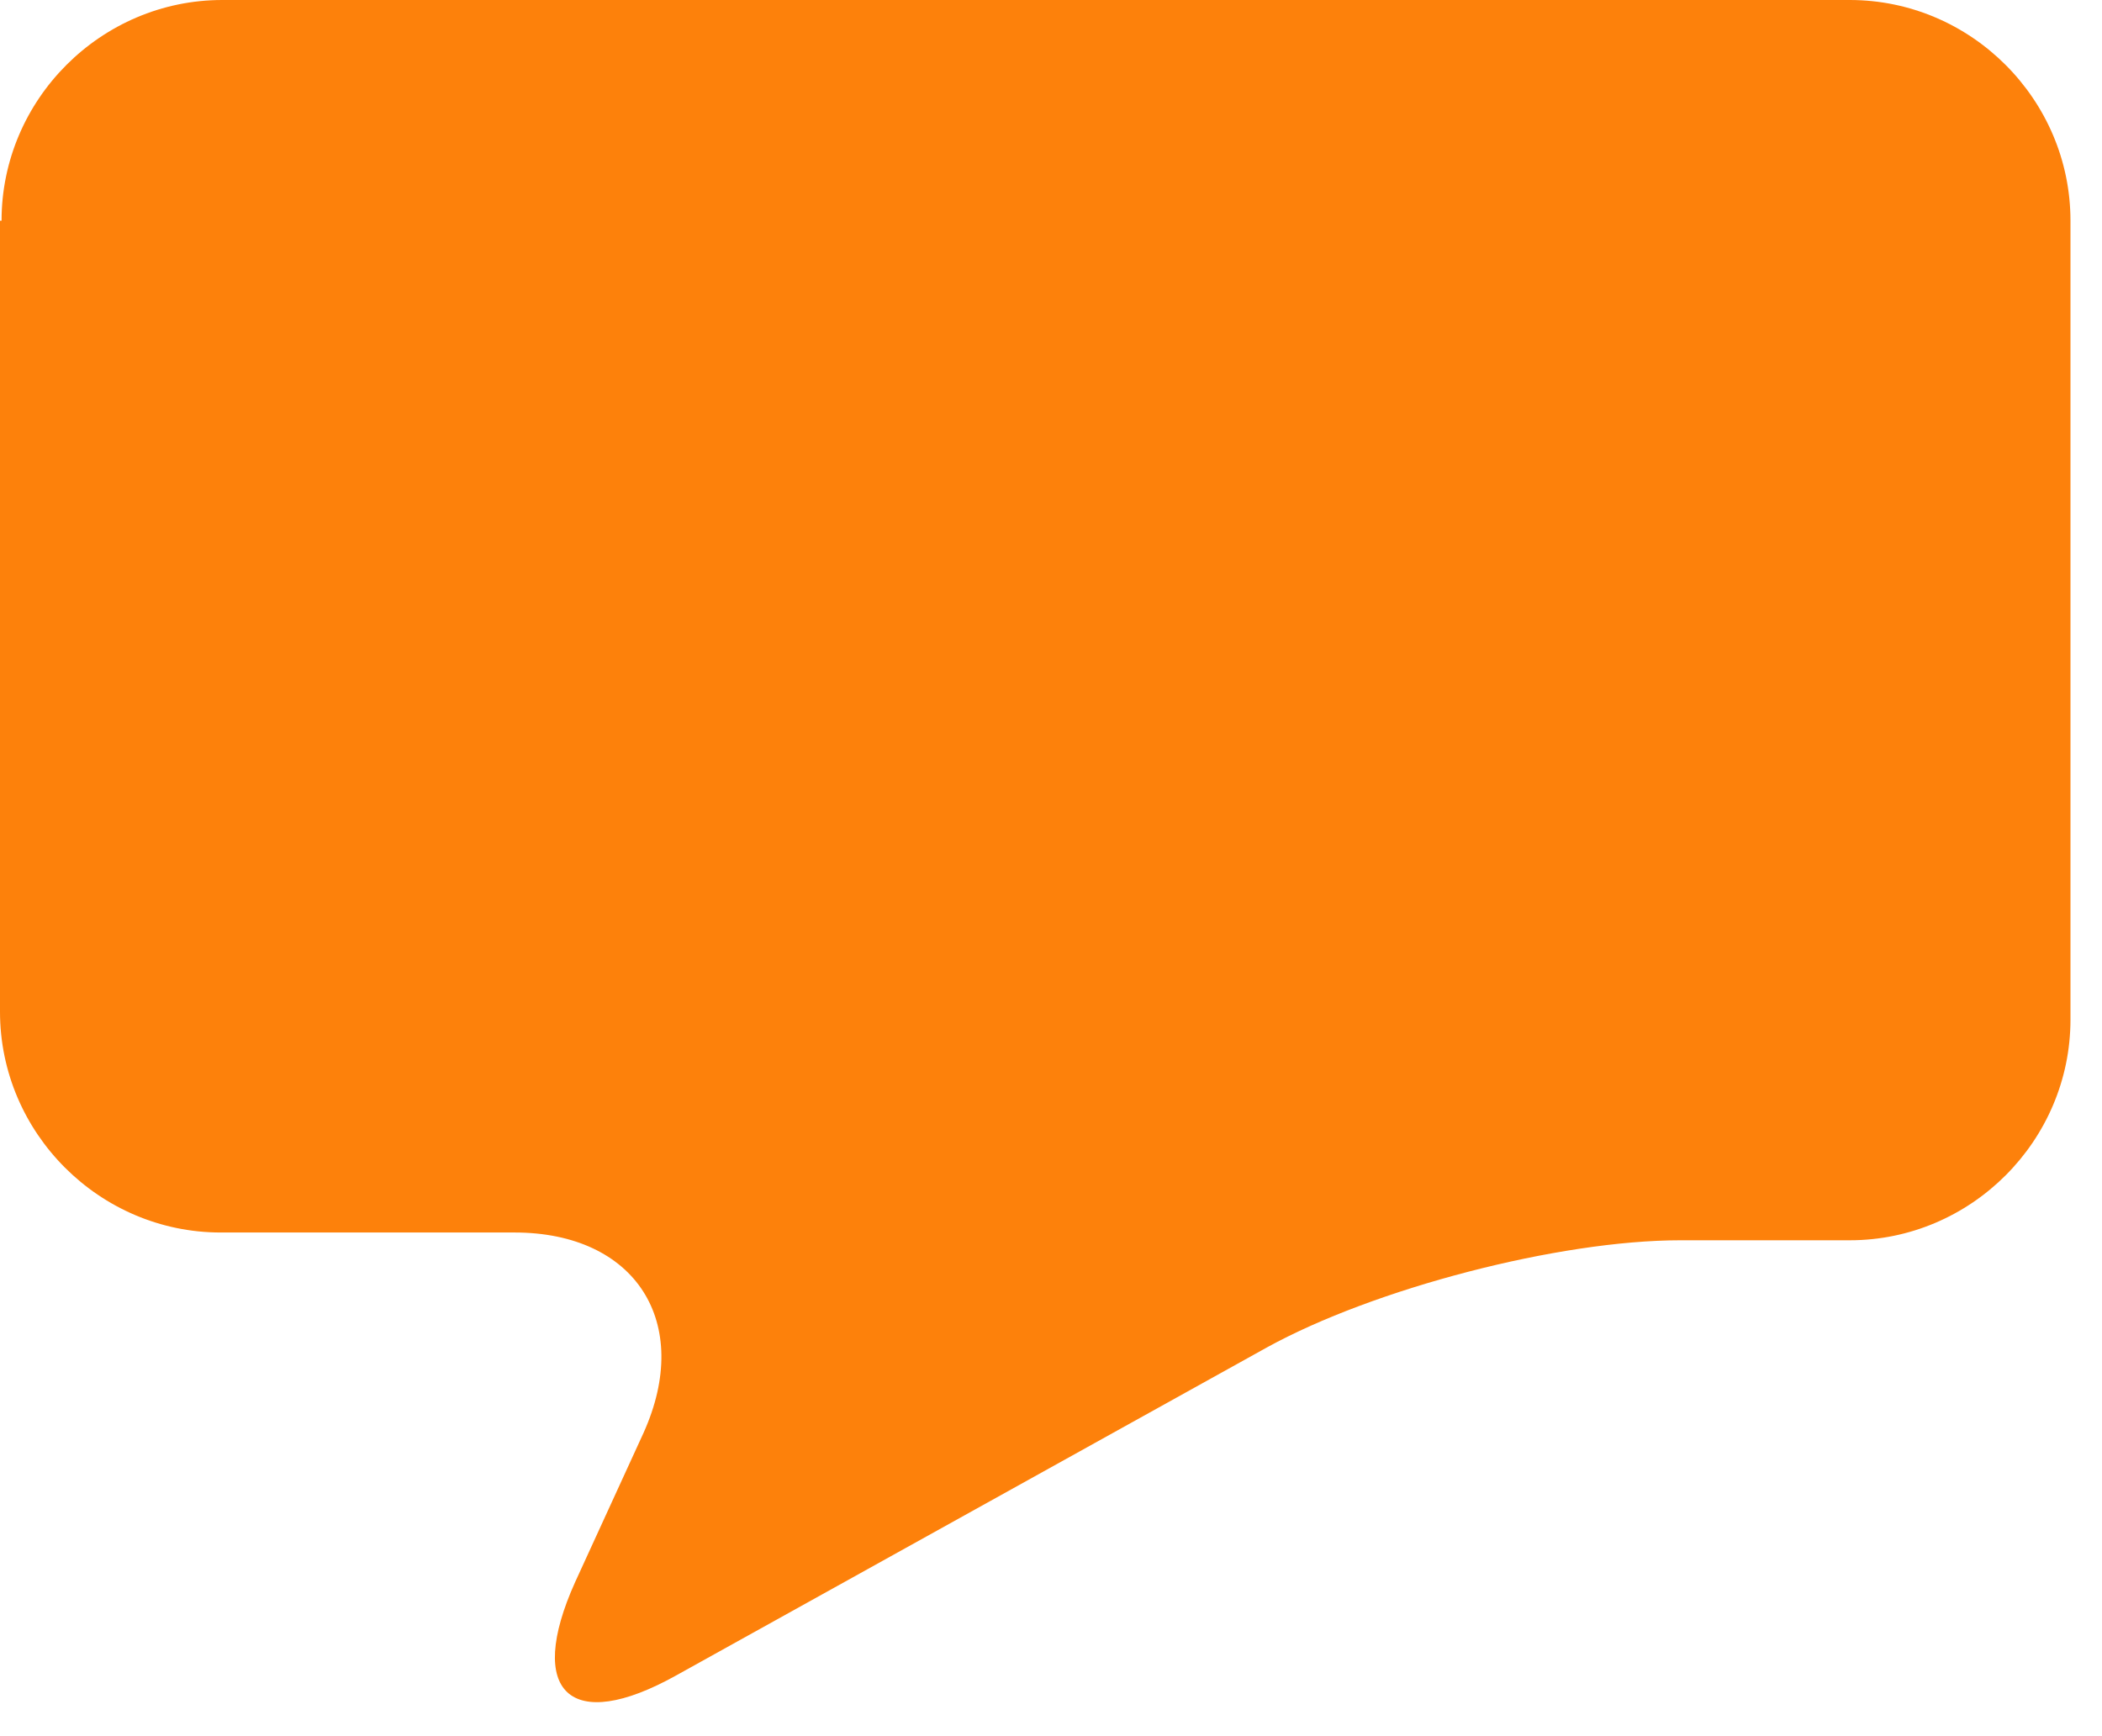
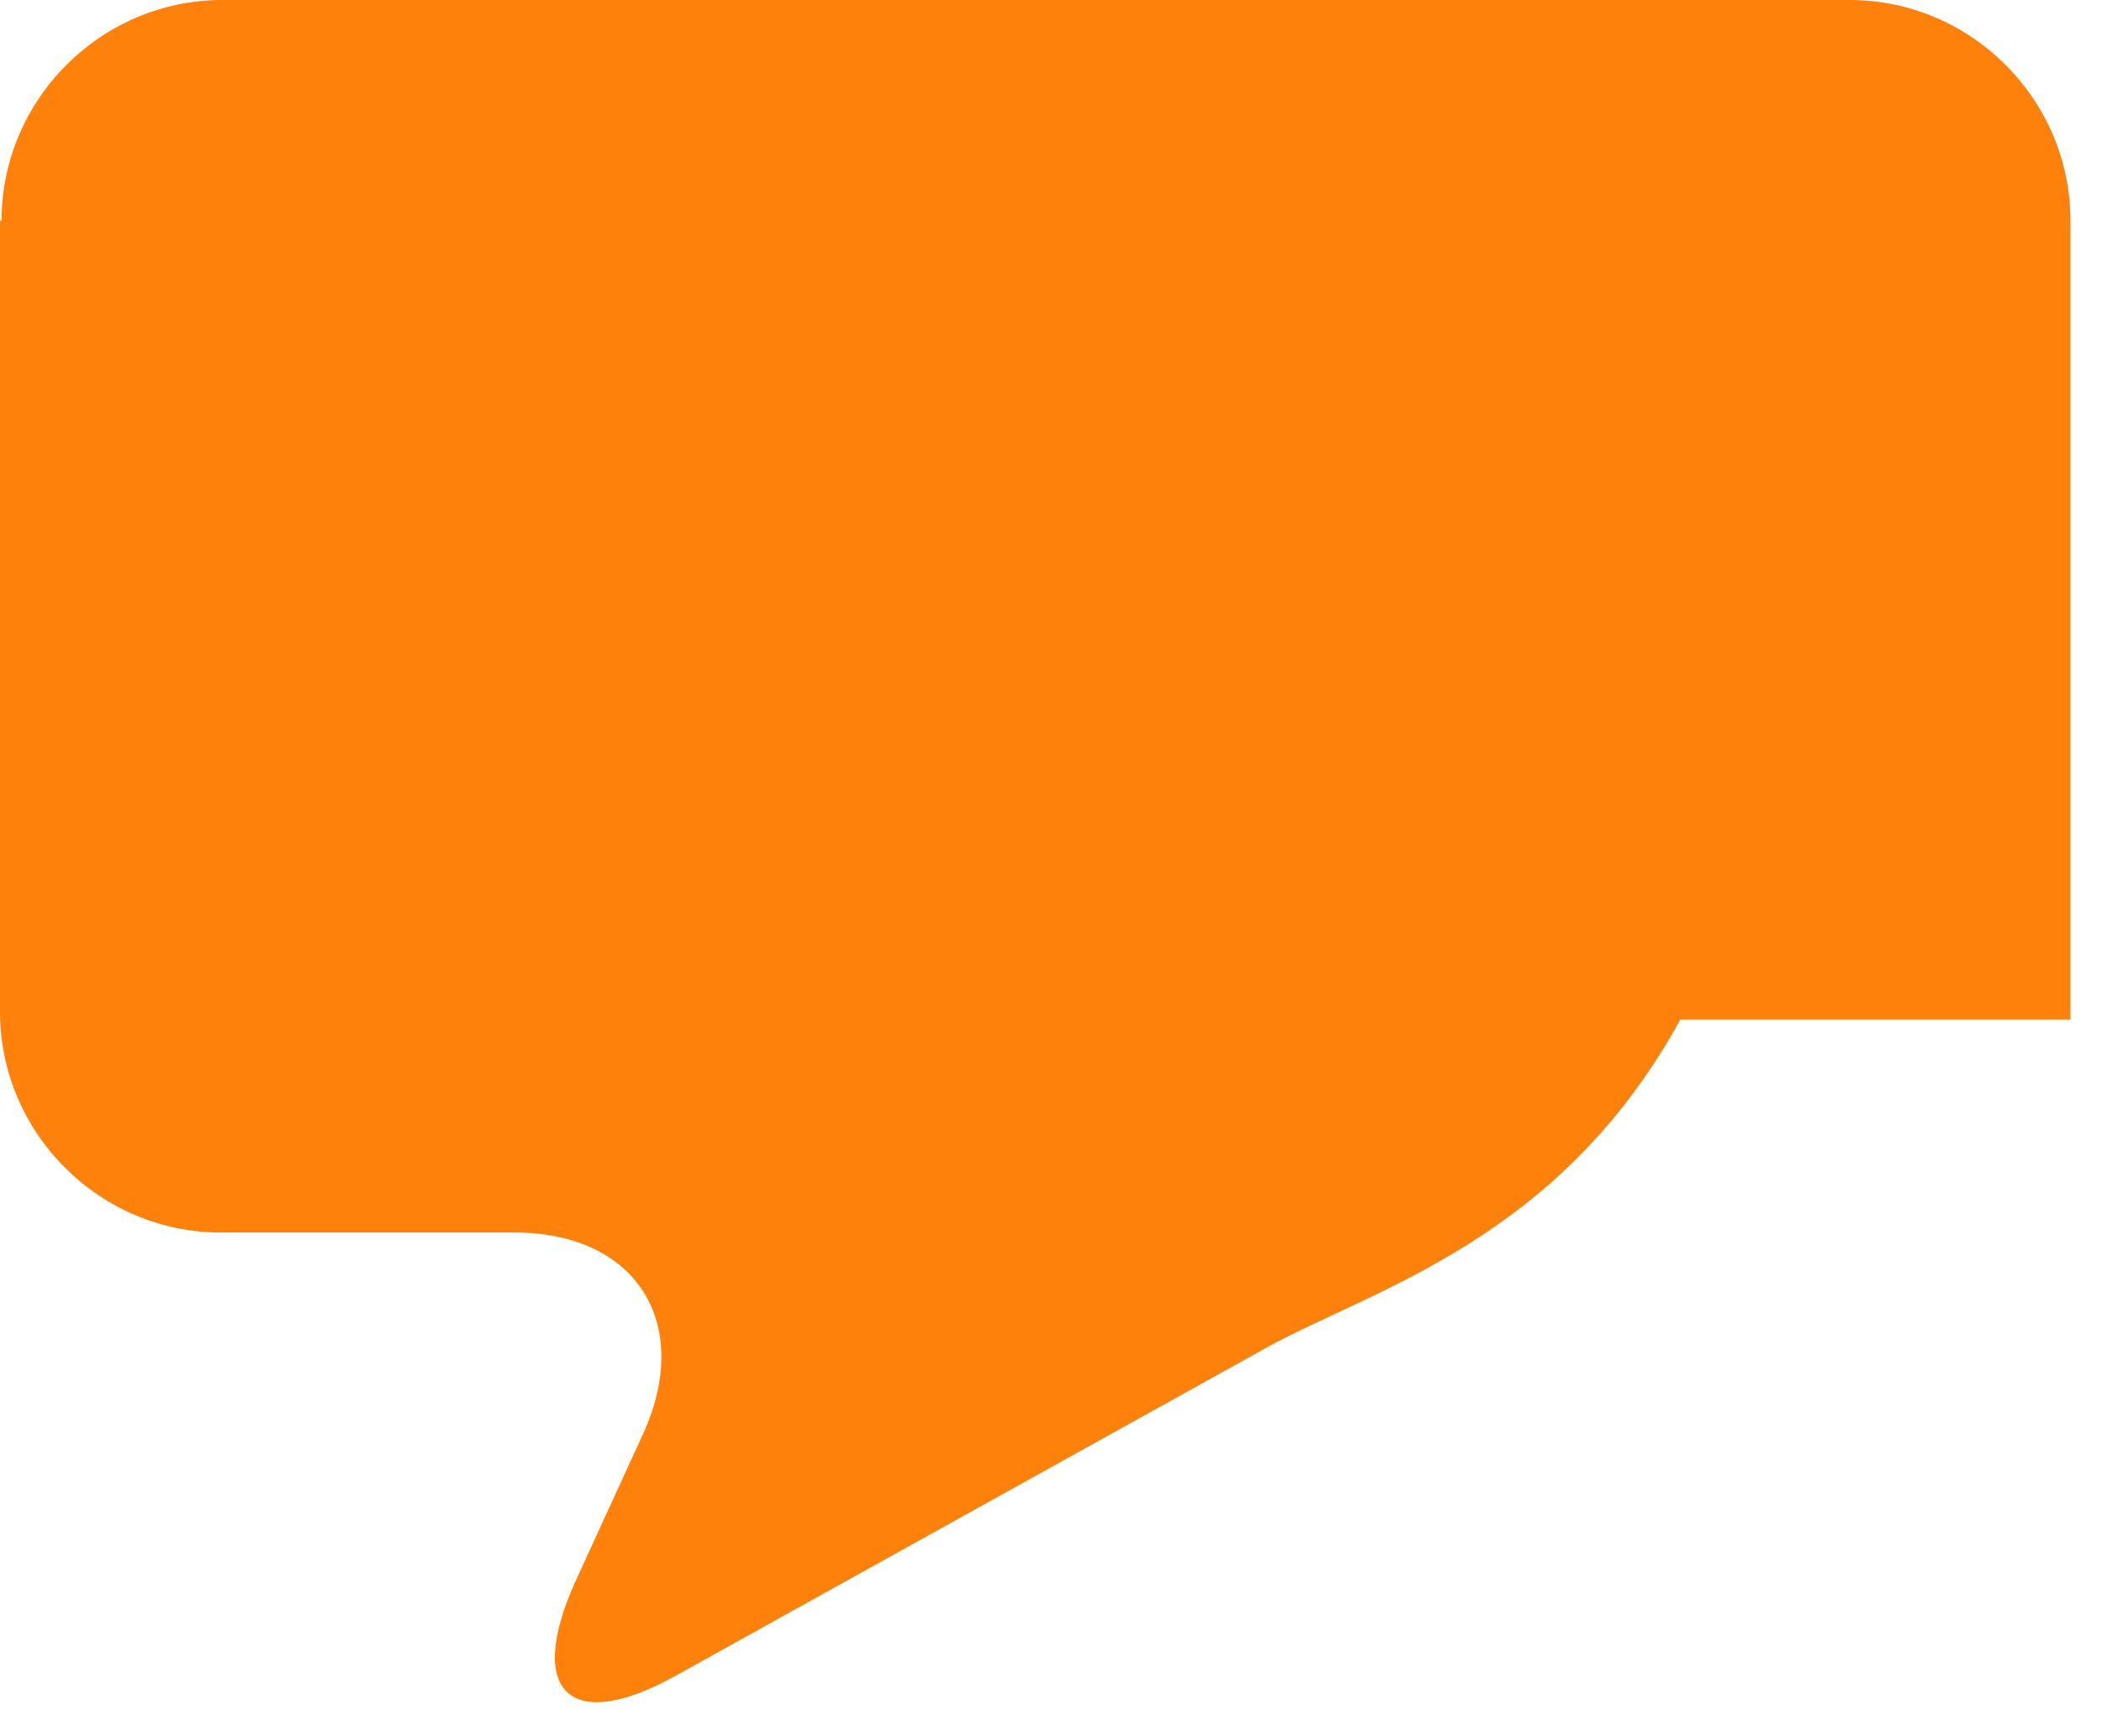
<svg xmlns="http://www.w3.org/2000/svg" width="23" height="19" viewBox="0 0 23 19" fill="none">
-   <path fill-rule="evenodd" clip-rule="evenodd" d="M0.017 2.415C0.017 1.089 1.106 0 2.432 0H20.24C21.567 0 22.655 1.089 22.655 2.415V11.158C22.655 12.484 21.567 13.573 20.24 13.573H18.386C17.059 13.573 15.035 14.1 13.862 14.746L7.399 18.335C6.242 18.981 5.749 18.522 6.293 17.314L7.041 15.682C7.586 14.474 6.956 13.488 5.63 13.488H2.415C1.089 13.488 0 12.399 0 11.072V2.415" fill="#FD810B" />
+   <path fill-rule="evenodd" clip-rule="evenodd" d="M0.017 2.415C0.017 1.089 1.106 0 2.432 0H20.24C21.567 0 22.655 1.089 22.655 2.415V11.158H18.386C17.059 13.573 15.035 14.1 13.862 14.746L7.399 18.335C6.242 18.981 5.749 18.522 6.293 17.314L7.041 15.682C7.586 14.474 6.956 13.488 5.63 13.488H2.415C1.089 13.488 0 12.399 0 11.072V2.415" fill="#FD810B" />
</svg>